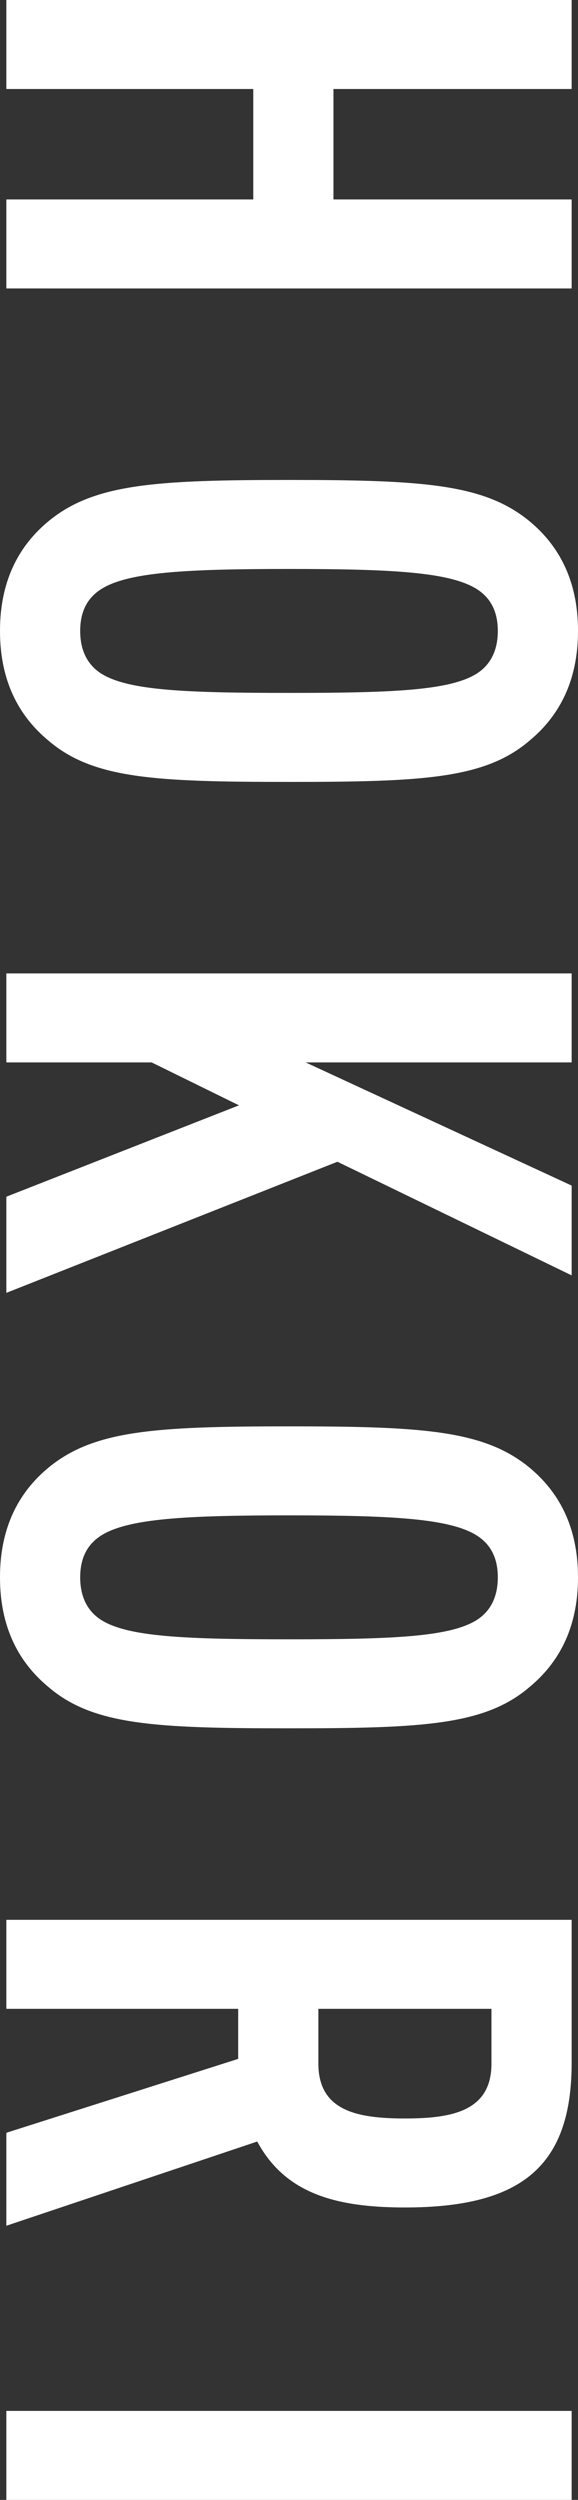
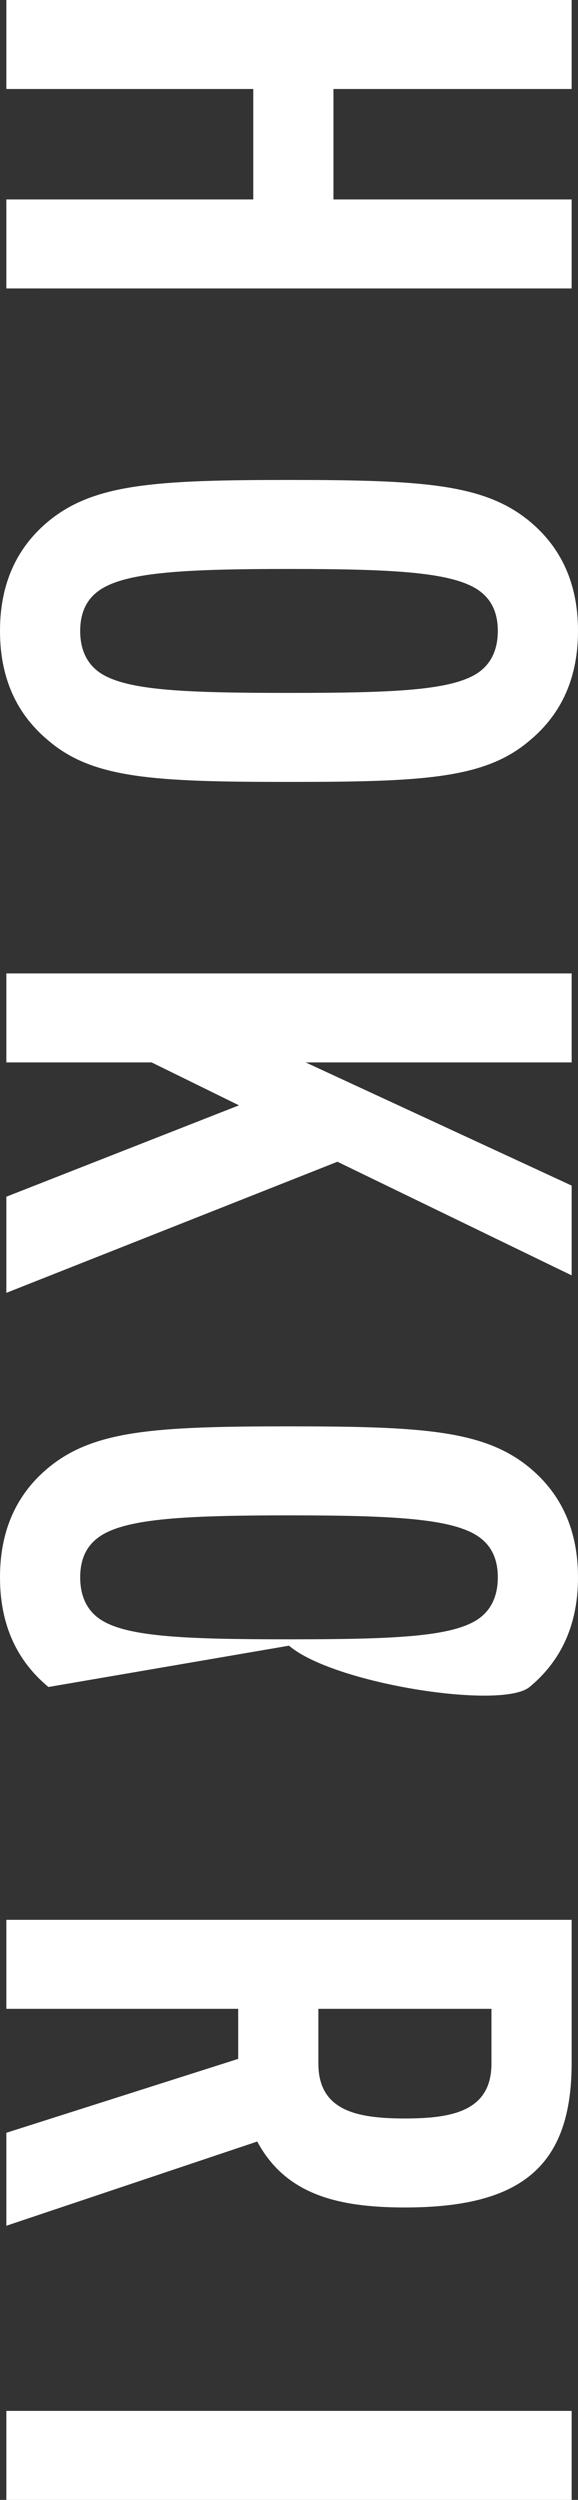
<svg xmlns="http://www.w3.org/2000/svg" width="21.84" height="94.38">
  <rect width="100%" height="100%" fill="#333333" stroke="none" />
-   <path d="M.24 7.53h9.33V3.36H.24V0H21.6v3.36h-9v4.17h9v3.36H.24V7.53zm1.59 20.43C.78 27.09 0 25.8 0 23.82s.78-3.27 1.83-4.14c1.71-1.41 4.02-1.56 9.09-1.56s7.38.15 9.09 1.56c1.05.87 1.83 2.16 1.83 4.14s-.78 3.27-1.83 4.14c-1.68 1.44-4.02 1.56-9.09 1.56s-7.41-.12-9.09-1.56zM18 25.44c.48-.3.81-.81.81-1.62s-.33-1.29-.81-1.59c-1.02-.63-3.18-.75-7.08-.75s-6.06.12-7.08.75c-.48.3-.81.78-.81 1.59s.33 1.32.81 1.62c1.02.63 3.18.72 7.08.72s6.06-.09 7.08-.72zM.24 45.18l8.79-3.45-3.3-1.62H.24v-3.36H21.6v3.36H11.55l10.05 4.65v3.39l-8.85-4.29L.24 48.81v-3.63zm1.59 18.51C.78 62.82 0 61.53 0 59.55s.78-3.27 1.83-4.14c1.71-1.41 4.02-1.56 9.09-1.56s7.38.15 9.09 1.56c1.05.87 1.83 2.16 1.83 4.14s-.78 3.27-1.83 4.14c-1.68 1.44-4.02 1.56-9.09 1.56s-7.41-.12-9.09-1.56zM18 61.17c.48-.3.81-.81.81-1.62s-.33-1.29-.81-1.59c-1.02-.63-3.18-.75-7.08-.75s-6.06.12-7.08.75c-.48.3-.81.78-.81 1.59s.33 1.32.81 1.62c1.02.63 3.18.72 7.08.72s6.06-.09 7.08-.72zM.24 80.52L9 77.73v-1.89H.24v-3.36H21.6v5.4c0 3.9-1.89 5.46-6.3 5.46-2.64 0-4.53-.54-5.58-2.49L.24 84.03v-3.51zm18.33-2.61v-2.07h-6.54v2.07c0 1.8 1.5 2.07 3.27 2.07s3.27-.27 3.27-2.07zM.24 91.02H21.6v3.36H.24v-3.36z" fill="#fff" />
+   <path d="M.24 7.53h9.33V3.36H.24V0H21.6v3.36h-9v4.17h9v3.36H.24V7.53zm1.59 20.43C.78 27.09 0 25.8 0 23.82s.78-3.27 1.83-4.14c1.71-1.41 4.02-1.56 9.09-1.56s7.38.15 9.09 1.56c1.05.87 1.83 2.16 1.83 4.14s-.78 3.27-1.83 4.14c-1.68 1.44-4.02 1.56-9.09 1.56s-7.41-.12-9.09-1.56zM18 25.44c.48-.3.81-.81.81-1.62s-.33-1.29-.81-1.59c-1.02-.63-3.18-.75-7.08-.75s-6.06.12-7.08.75c-.48.3-.81.78-.81 1.59s.33 1.32.81 1.62c1.02.63 3.18.72 7.08.72s6.06-.09 7.08-.72zM.24 45.18l8.79-3.45-3.3-1.62H.24v-3.36H21.6v3.36H11.55l10.05 4.65v3.39l-8.85-4.29L.24 48.81v-3.63zm1.59 18.51C.78 62.82 0 61.53 0 59.55s.78-3.27 1.83-4.14c1.71-1.41 4.02-1.56 9.09-1.56s7.38.15 9.09 1.56c1.05.87 1.83 2.16 1.83 4.14s-.78 3.27-1.83 4.14s-7.41-.12-9.09-1.56zM18 61.17c.48-.3.81-.81.81-1.62s-.33-1.29-.81-1.59c-1.02-.63-3.18-.75-7.08-.75s-6.06.12-7.08.75c-.48.3-.81.78-.81 1.59s.33 1.32.81 1.62c1.02.63 3.18.72 7.08.72s6.06-.09 7.08-.72zM.24 80.52L9 77.73v-1.89H.24v-3.36H21.6v5.4c0 3.9-1.89 5.46-6.3 5.46-2.64 0-4.53-.54-5.58-2.49L.24 84.03v-3.51zm18.33-2.61v-2.07h-6.54v2.07c0 1.8 1.5 2.07 3.27 2.07s3.27-.27 3.27-2.07zM.24 91.02H21.6v3.36H.24v-3.36z" fill="#fff" />
</svg>